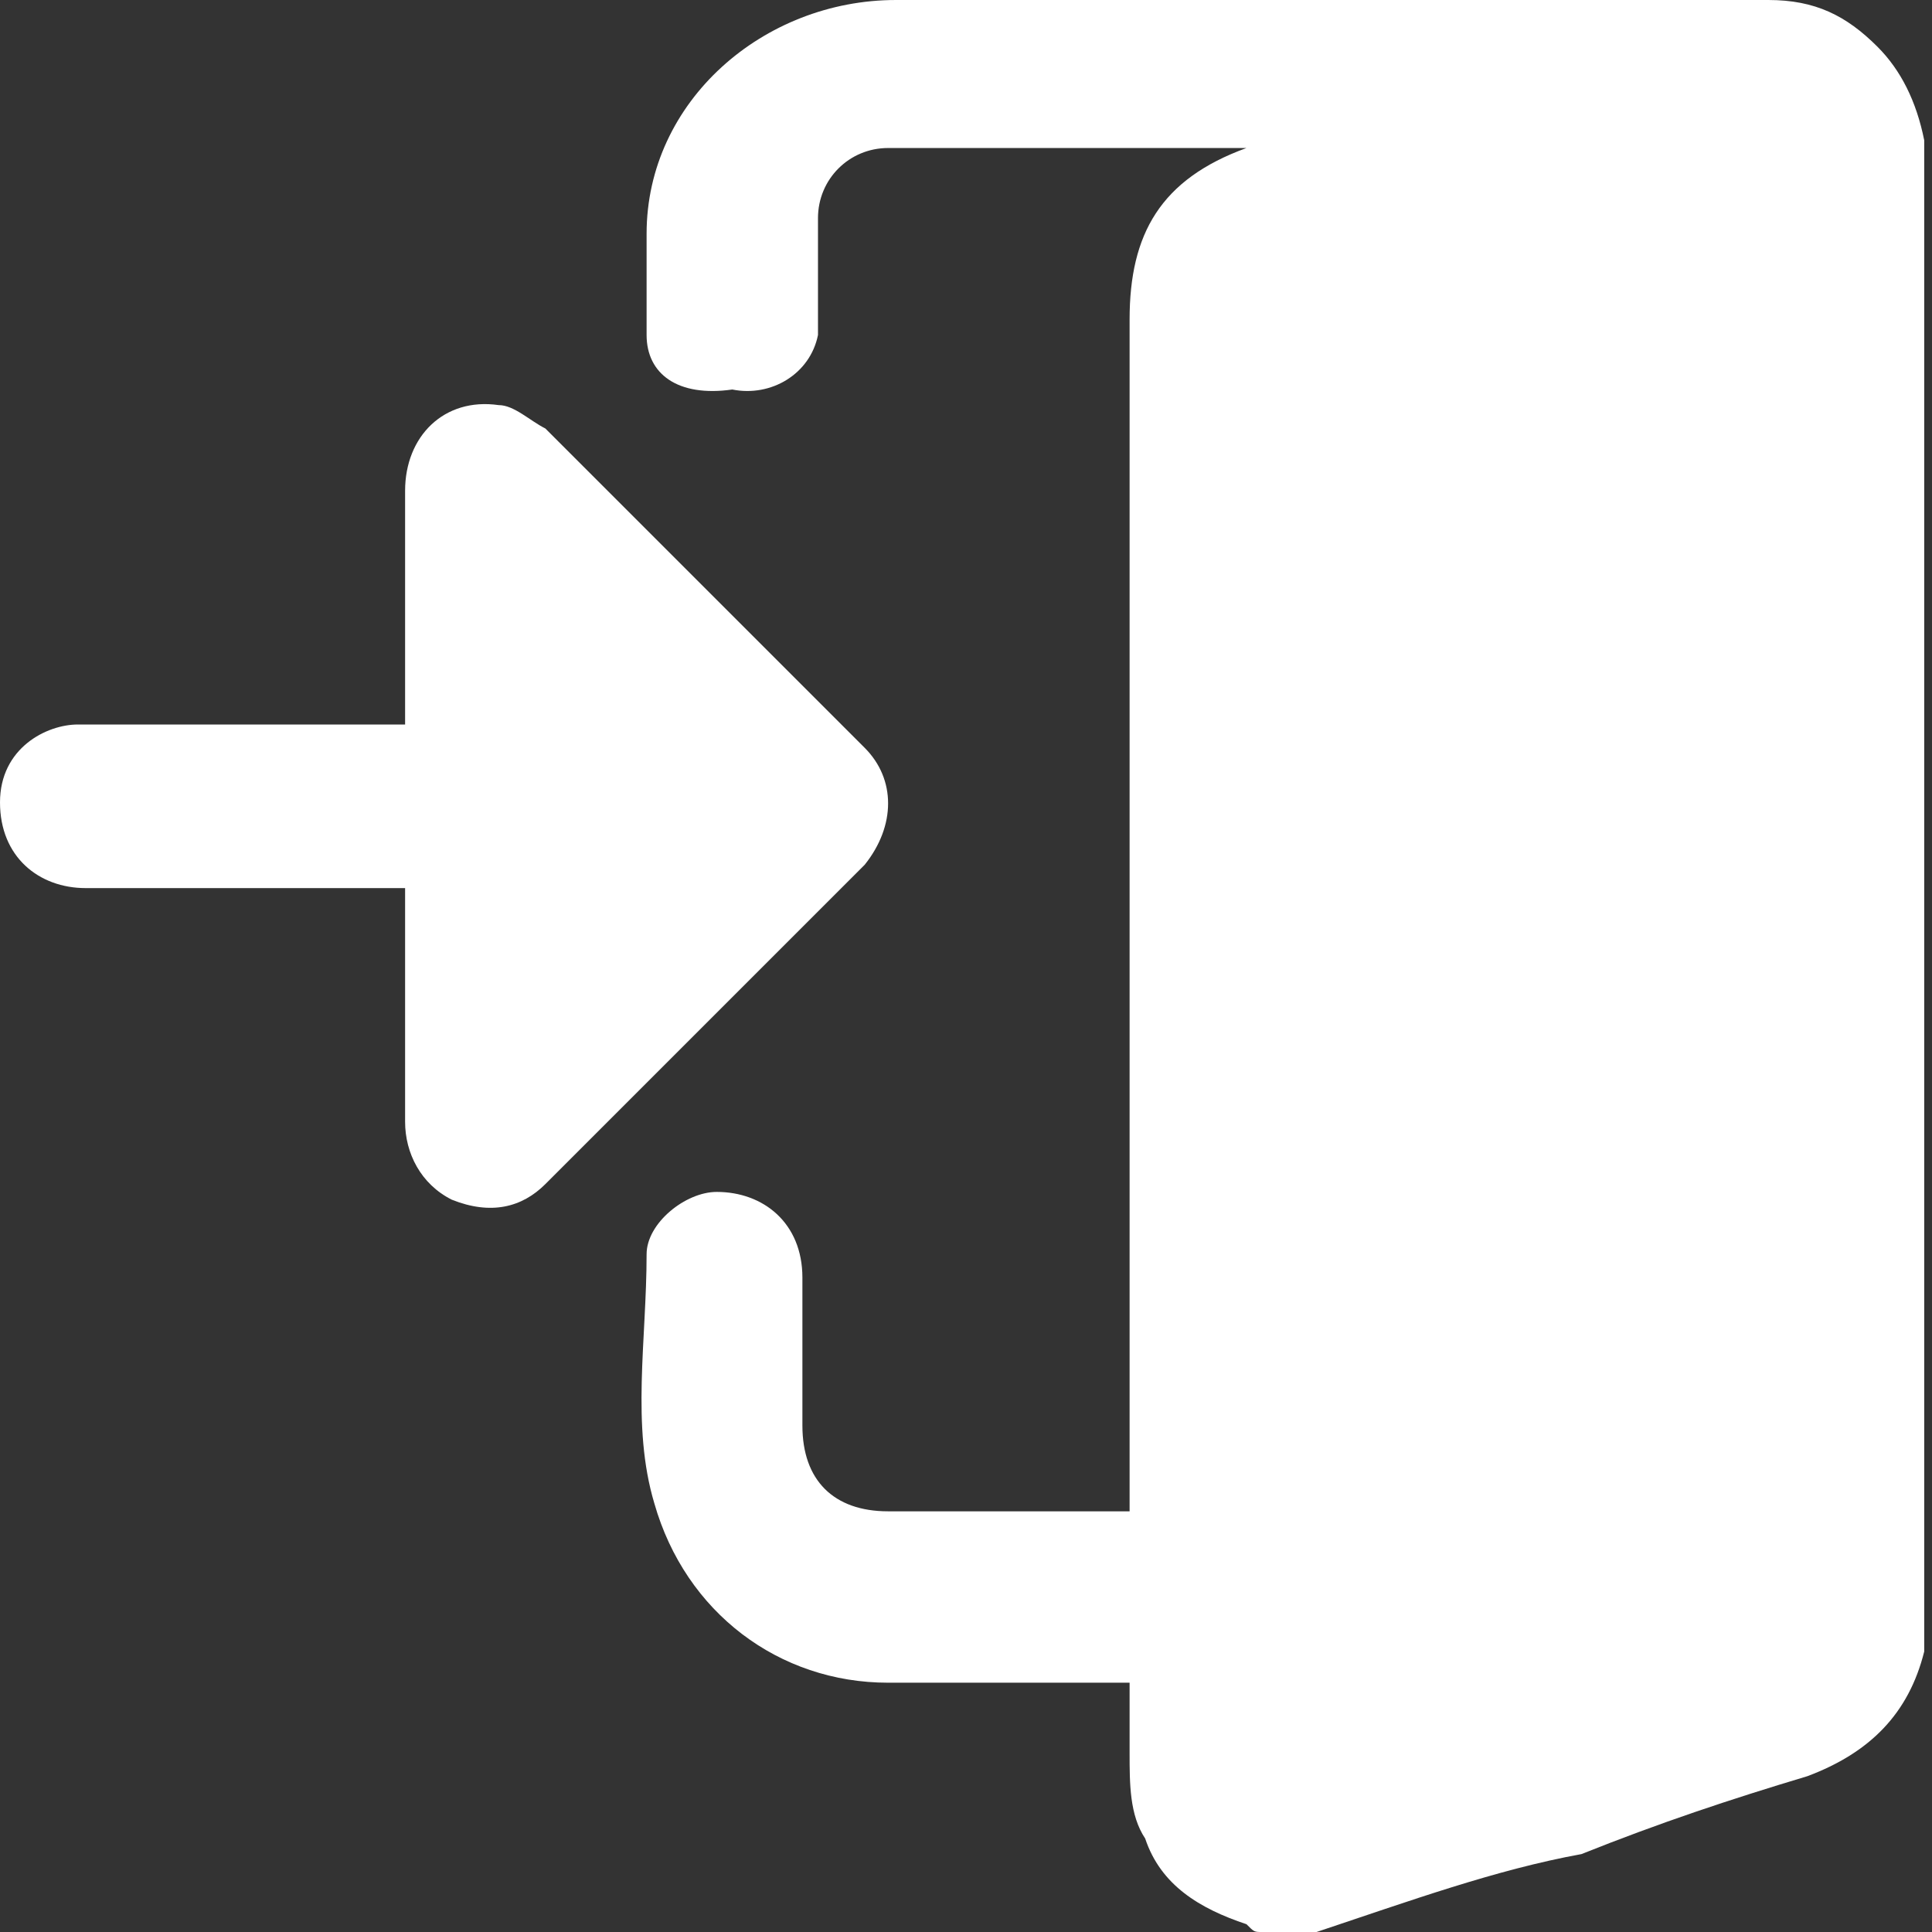
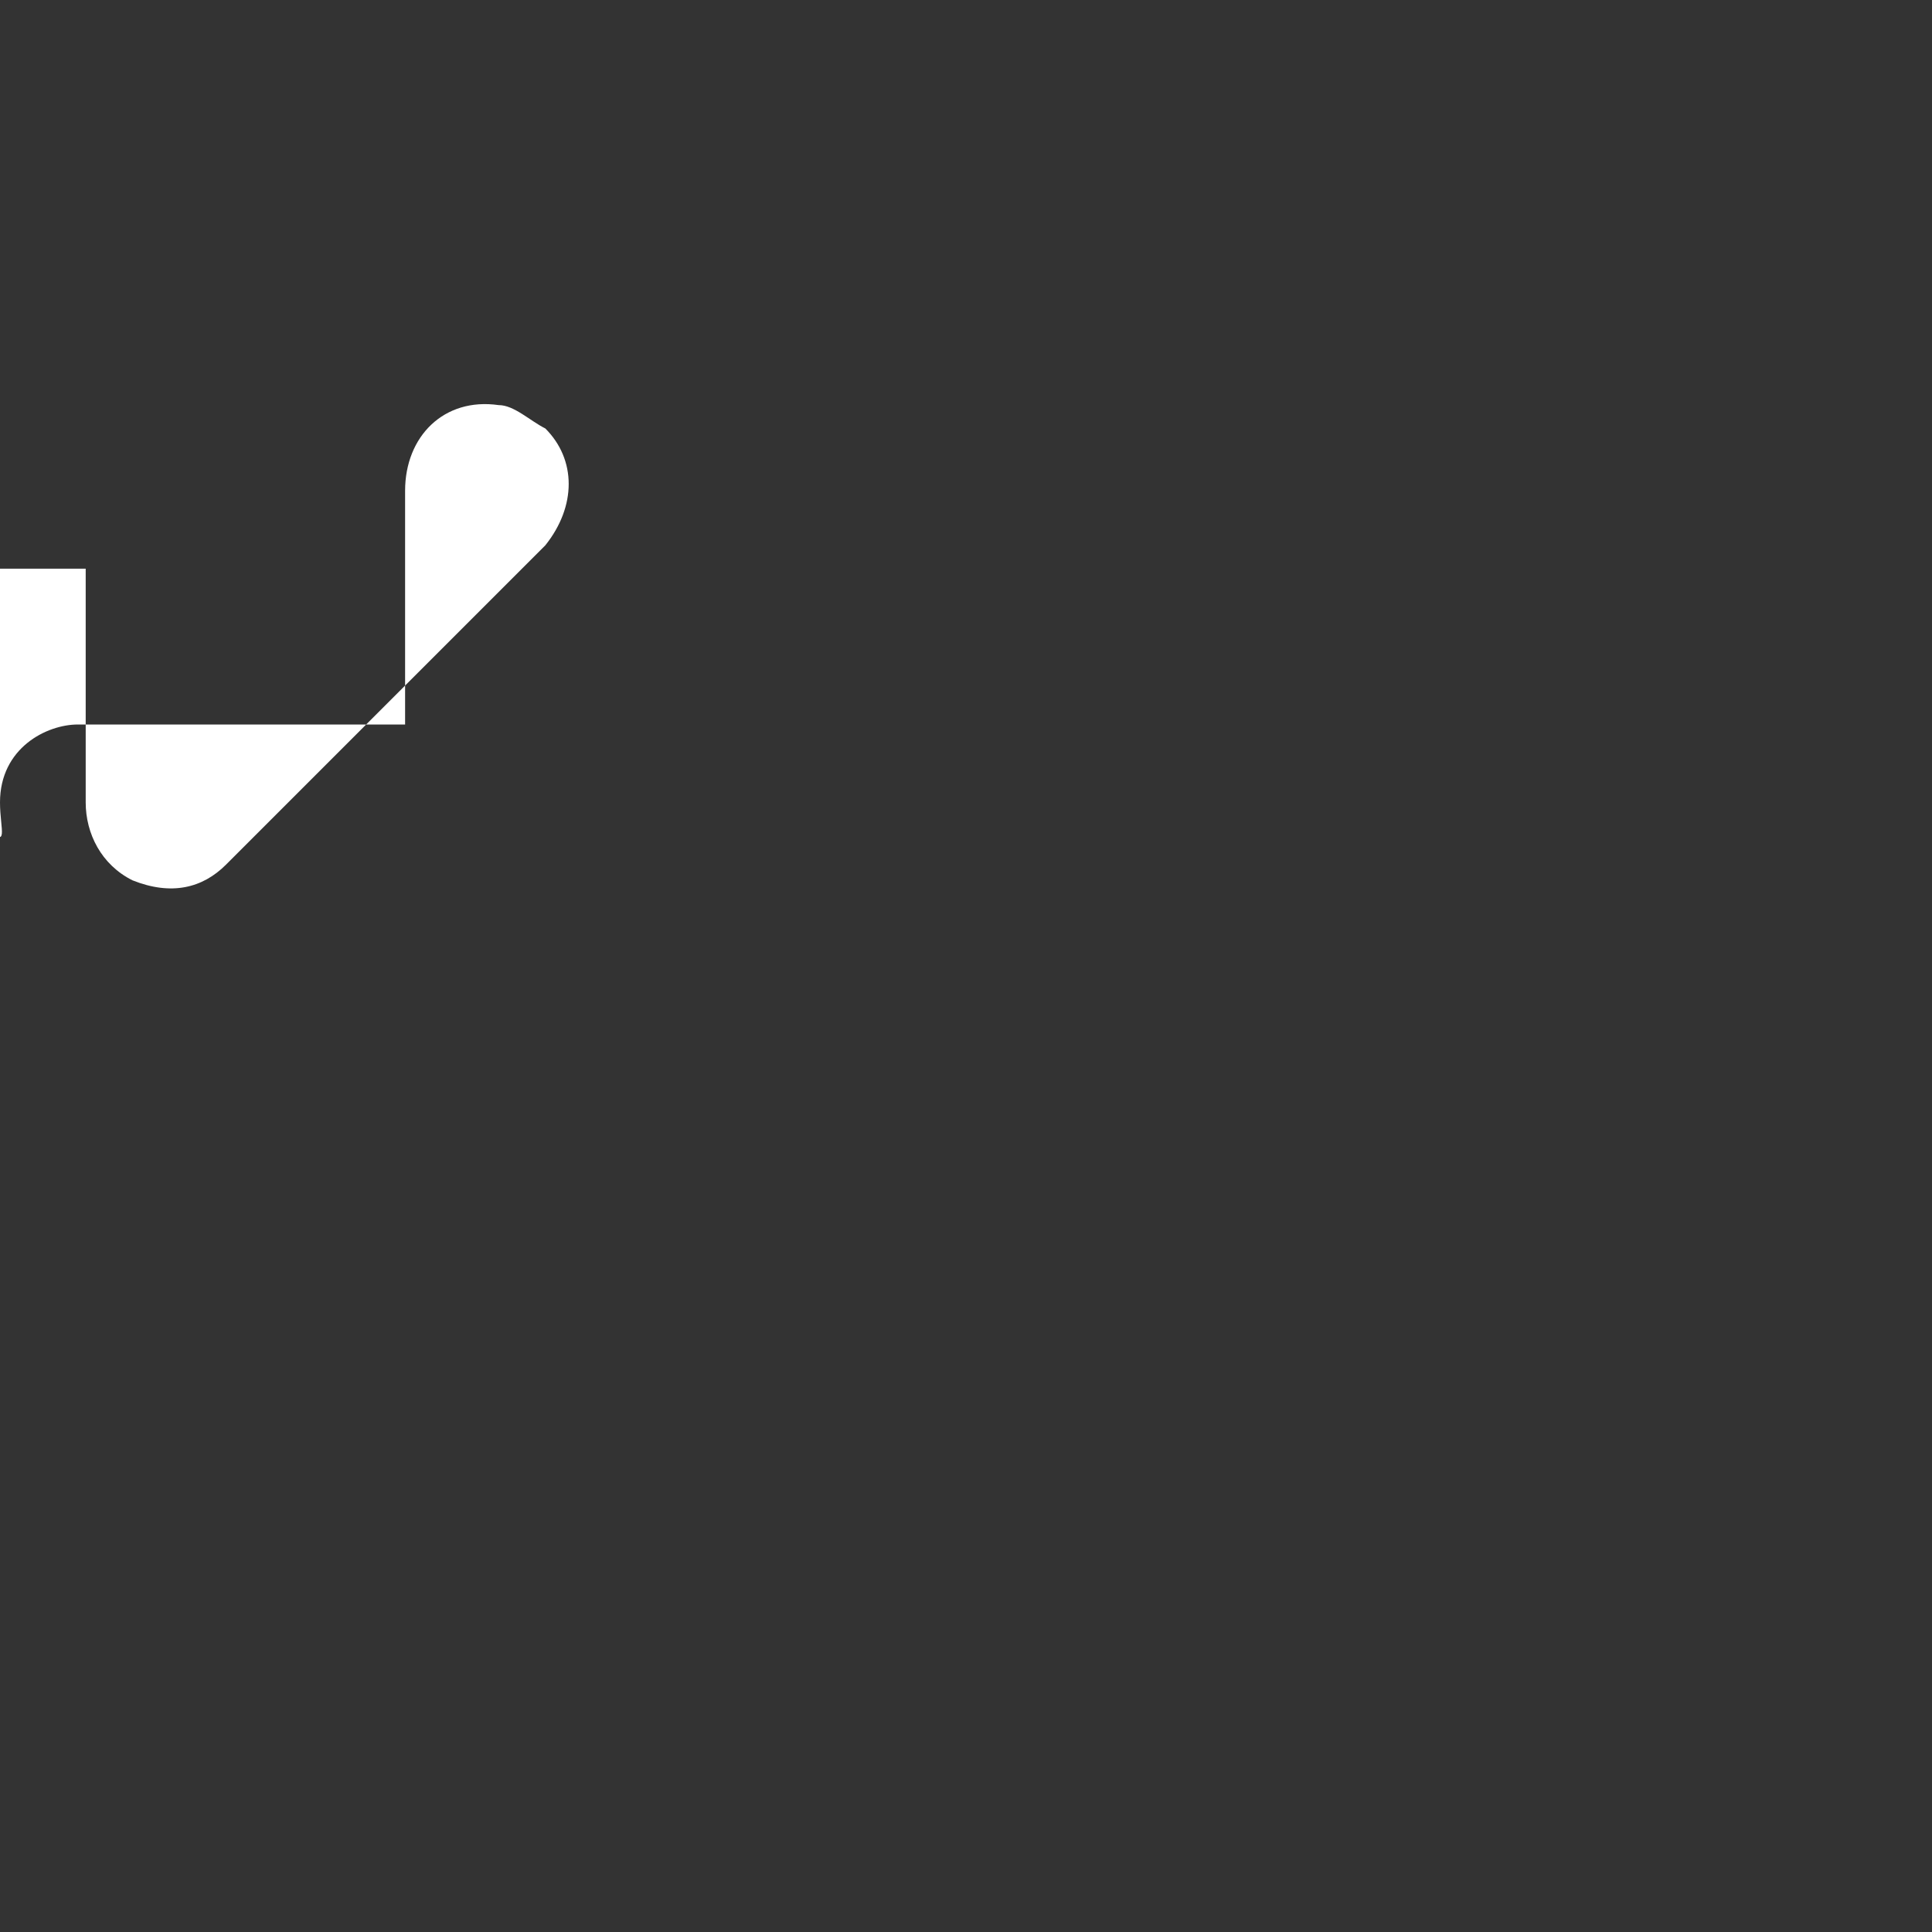
<svg xmlns="http://www.w3.org/2000/svg" version="1.1" id="Layer_1" x="0px" y="0px" width="24.8px" height="24.8px" viewBox="0 0 24.8 24.8" style="enable-background:new 0 0 24.8 24.8;" xml:space="preserve">
  <rect x="0" y="0" width="24.8" height="24.8" fill="#333333" stroke="none" />
  <style type="text/css">
	.st0{fill:#FFFFFF;stroke:#000000;stroke-miterlimit:10;}
	.st1{fill:#FFFFFF;}
</style>
  <rect x="115.4" y="41.7" class="st0" width="0" height="0.8" />
  <g>
-     <path class="st1" d="M16.9,24.8c-0.2,0-0.5,0-0.7,0c-0.1,0-0.1,0-0.2-0.1c-0.6-0.2-1.1-0.5-1.3-1.1c-0.2-0.3-0.2-0.7-0.2-1.1   c0-0.3,0-0.6,0-0.9c-1.1,0-2.1,0-3.1,0c-1.4,0-2.6-0.9-3-2.3c-0.3-1-0.1-2.1-0.1-3.2c0-0.4,0.5-0.8,0.9-0.8c0.6,0,1.1,0.4,1.1,1.1   c0,0.6,0,1.3,0,1.9c0,0.7,0.4,1.1,1.1,1.1c0.9,0,1.7,0,2.6,0c0.1,0,0.3,0,0.5,0c0-0.1,0-0.2,0-0.4c0-5,0-9.9,0-14.9   c0-1.1,0.4-1.8,1.5-2.2c0,0,0,0,0.1,0c0,0-0.1,0-0.1,0c-1.5,0-3.1,0-4.6,0c-0.5,0-0.9,0.4-0.9,0.9c0,0.3,0,0.7,0,1   c0,0.2,0,0.3,0,0.5c-0.1,0.5-0.6,0.8-1.1,0.7C8.7,5.1,8.3,4.8,8.3,4.3c0-0.4,0-0.9,0-1.3c0-1.7,1.5-3,3.2-3c3.7,0,7.5,0,11.2,0   c0.6,0,1,0.2,1.4,0.6c0.3,0.3,0.5,0.7,0.6,1.2c0,6.4,0,12.8,0,19.3c0,0,0,0,0,0.1c-0.2,0.8-0.7,1.3-1.5,1.6c-1,0.3-1.9,0.6-2.9,1   C19.2,24,18.1,24.4,16.9,24.8z" />
-     <path class="st1" d="M5.2,9.3c0-0.1,0-2.1,0-3c0-0.7,0.5-1.2,1.2-1.1c0.2,0,0.4,0.2,0.6,0.3c1.4,1.4,2.7,2.7,4.1,4.1   c0.4,0.4,0.4,1,0,1.5c-1.4,1.4-2.7,2.7-4.1,4.1c-0.3,0.3-0.7,0.4-1.2,0.2c-0.4-0.2-0.6-0.6-0.6-1c0-0.9,0-2.9,0-3   c-0.1,0-2.8,0-4.1,0C0.5,11.4,0,11,0,10.3s0.6-1,1-1C2.3,9.3,5.1,9.3,5.2,9.3z" />
+     <path class="st1" d="M5.2,9.3c0-0.1,0-2.1,0-3c0-0.7,0.5-1.2,1.2-1.1c0.2,0,0.4,0.2,0.6,0.3c0.4,0.4,0.4,1,0,1.5c-1.4,1.4-2.7,2.7-4.1,4.1c-0.3,0.3-0.7,0.4-1.2,0.2c-0.4-0.2-0.6-0.6-0.6-1c0-0.9,0-2.9,0-3   c-0.1,0-2.8,0-4.1,0C0.5,11.4,0,11,0,10.3s0.6-1,1-1C2.3,9.3,5.1,9.3,5.2,9.3z" />
  </g>
</svg>